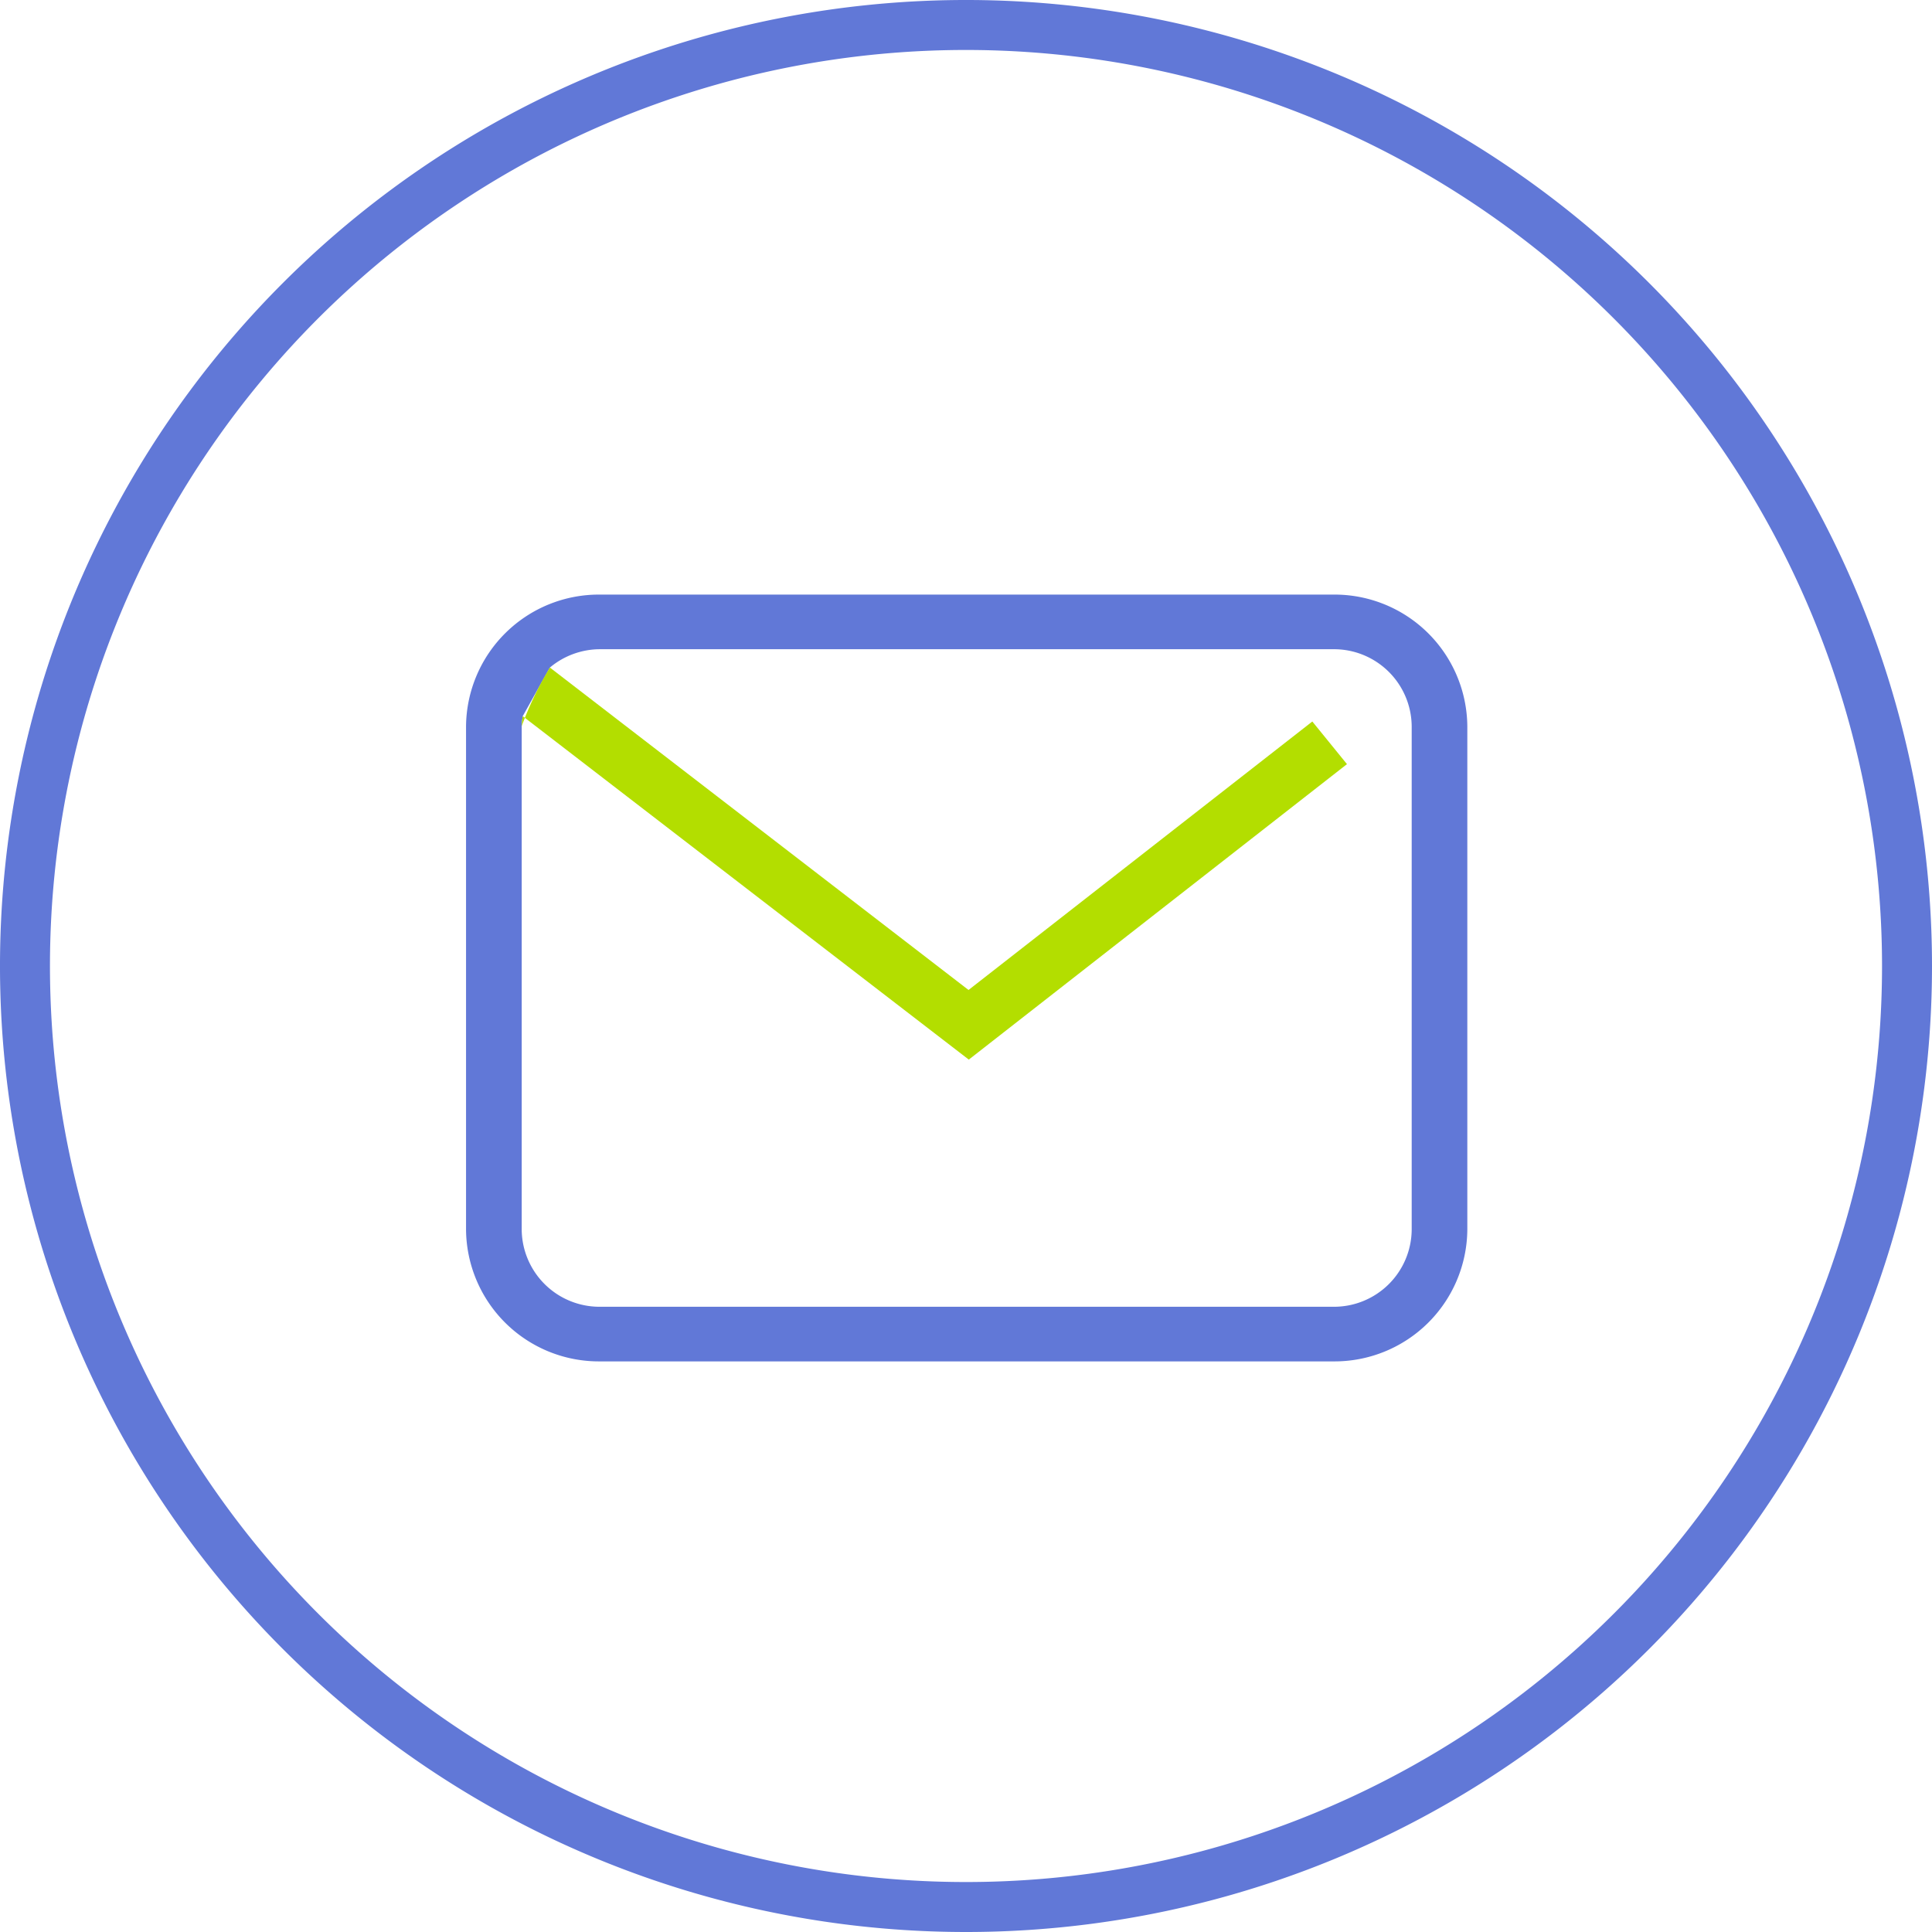
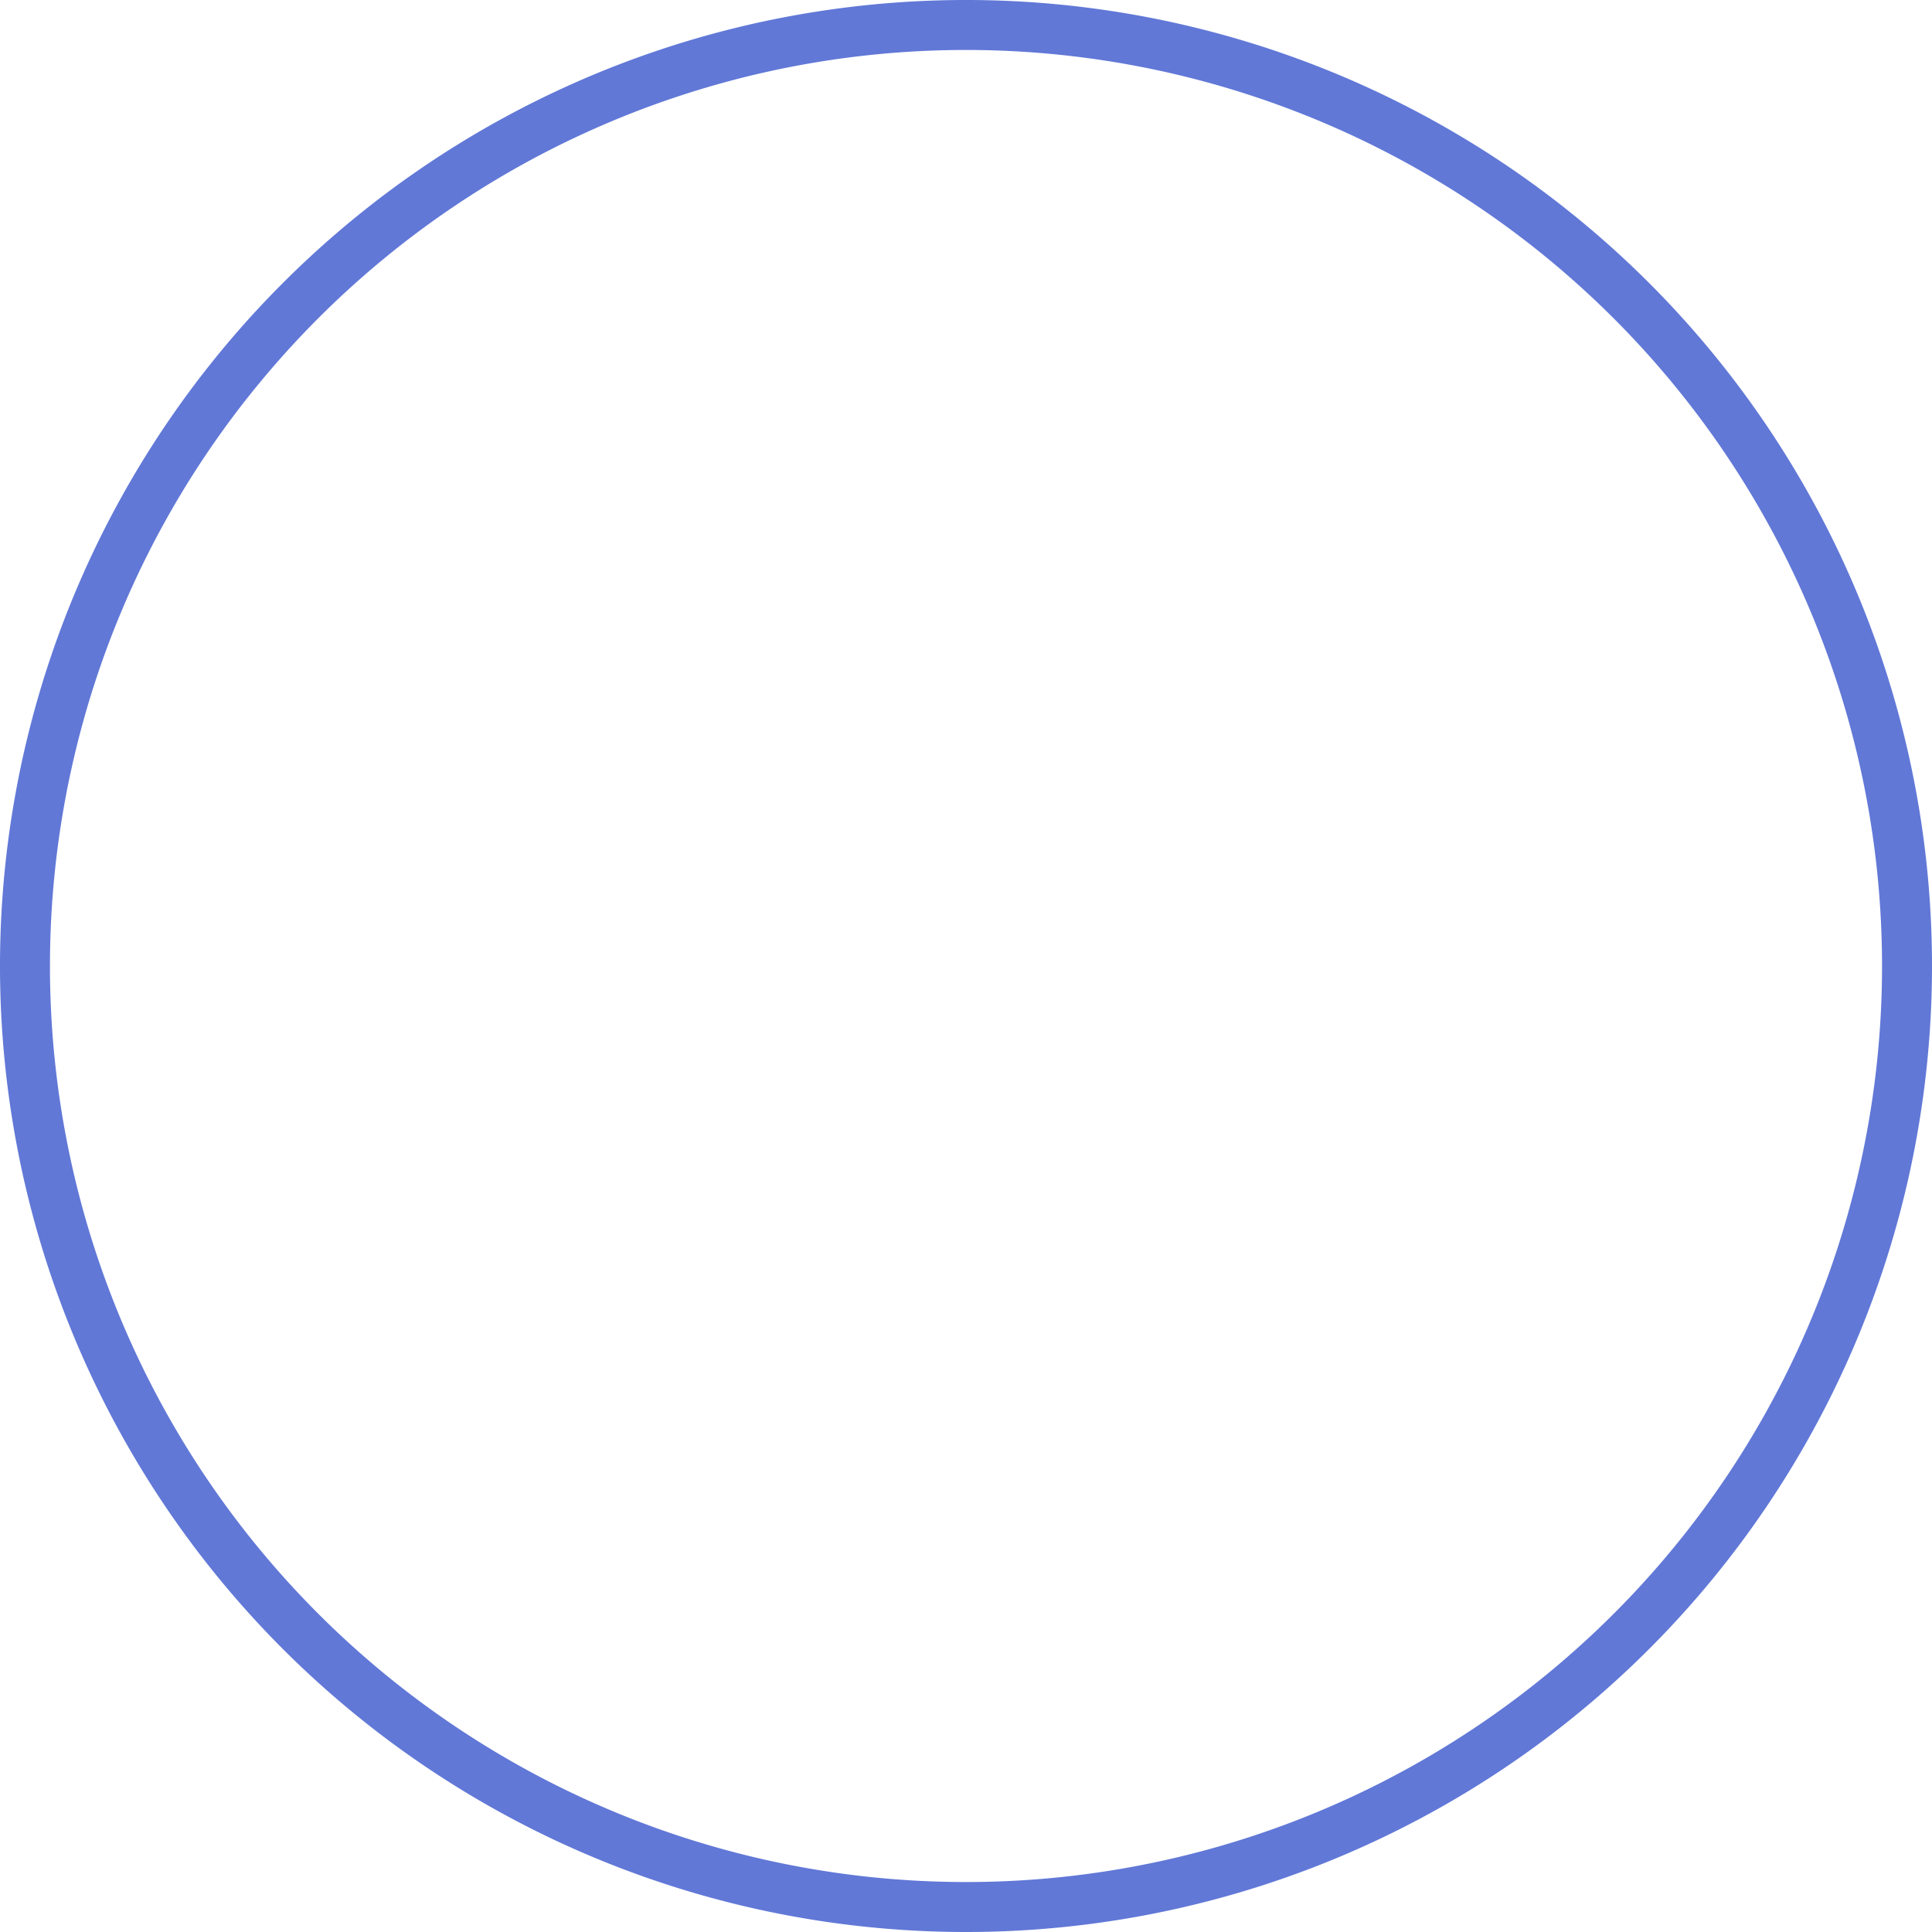
<svg xmlns="http://www.w3.org/2000/svg" id="contactMailbox" width="58" height="58" viewBox="0 0 58 58">
  <defs>
    <style>
      .cls-1 {
        fill: #6178d7;
      }

      .cls-1, .cls-2 {
        fill-rule: evenodd;
      }

      .cls-2 {
        fill: #b3de00;
      }
    </style>
  </defs>
  <path id="椭圆_17" data-name="椭圆 17" class="cls-1" d="M988,1080a29,29,0,1,1,29-29A29,29,0,0,1,988,1080Zm-0.016-56.5A27.5,27.5,0,1,0,1015.5,1051,27.507,27.507,0,0,0,987.984,1023.5Z" transform="translate(-959 -1022)" />
-   <path id="形状_15" data-name="形状 15" class="cls-1" d="M999.027,1039.85H977.016a3.989,3.989,0,0,0-4.025,3.95v15.12a3.989,3.989,0,0,0,4.025,3.95h22.011a3.987,3.987,0,0,0,4.023-3.95V1043.8A3.987,3.987,0,0,0,999.027,1039.85Zm2.353,19.07a2.333,2.333,0,0,1-2.353,2.31H977.016a2.337,2.337,0,0,1-2.354-2.31V1043.8a2.18,2.18,0,0,1,.031-0.3l0.815-1.46a2.35,2.35,0,0,1,1.508-.55h22.011a2.333,2.333,0,0,1,2.353,2.31v15.12h0Z" transform="translate(-959 -1022)" />
-   <path id="形状_15_拷贝" data-name="形状 15 拷贝" class="cls-2" d="M974.662,1043.8a2.18,2.18,0,0,1,.031-0.3l13.391,10.31,11.353-8.87-1.04-1.28-10.321,8.06-12.568-9.68A10.089,10.089,0,0,0,974.662,1043.8Z" transform="translate(-959 -1022)" />
</svg>